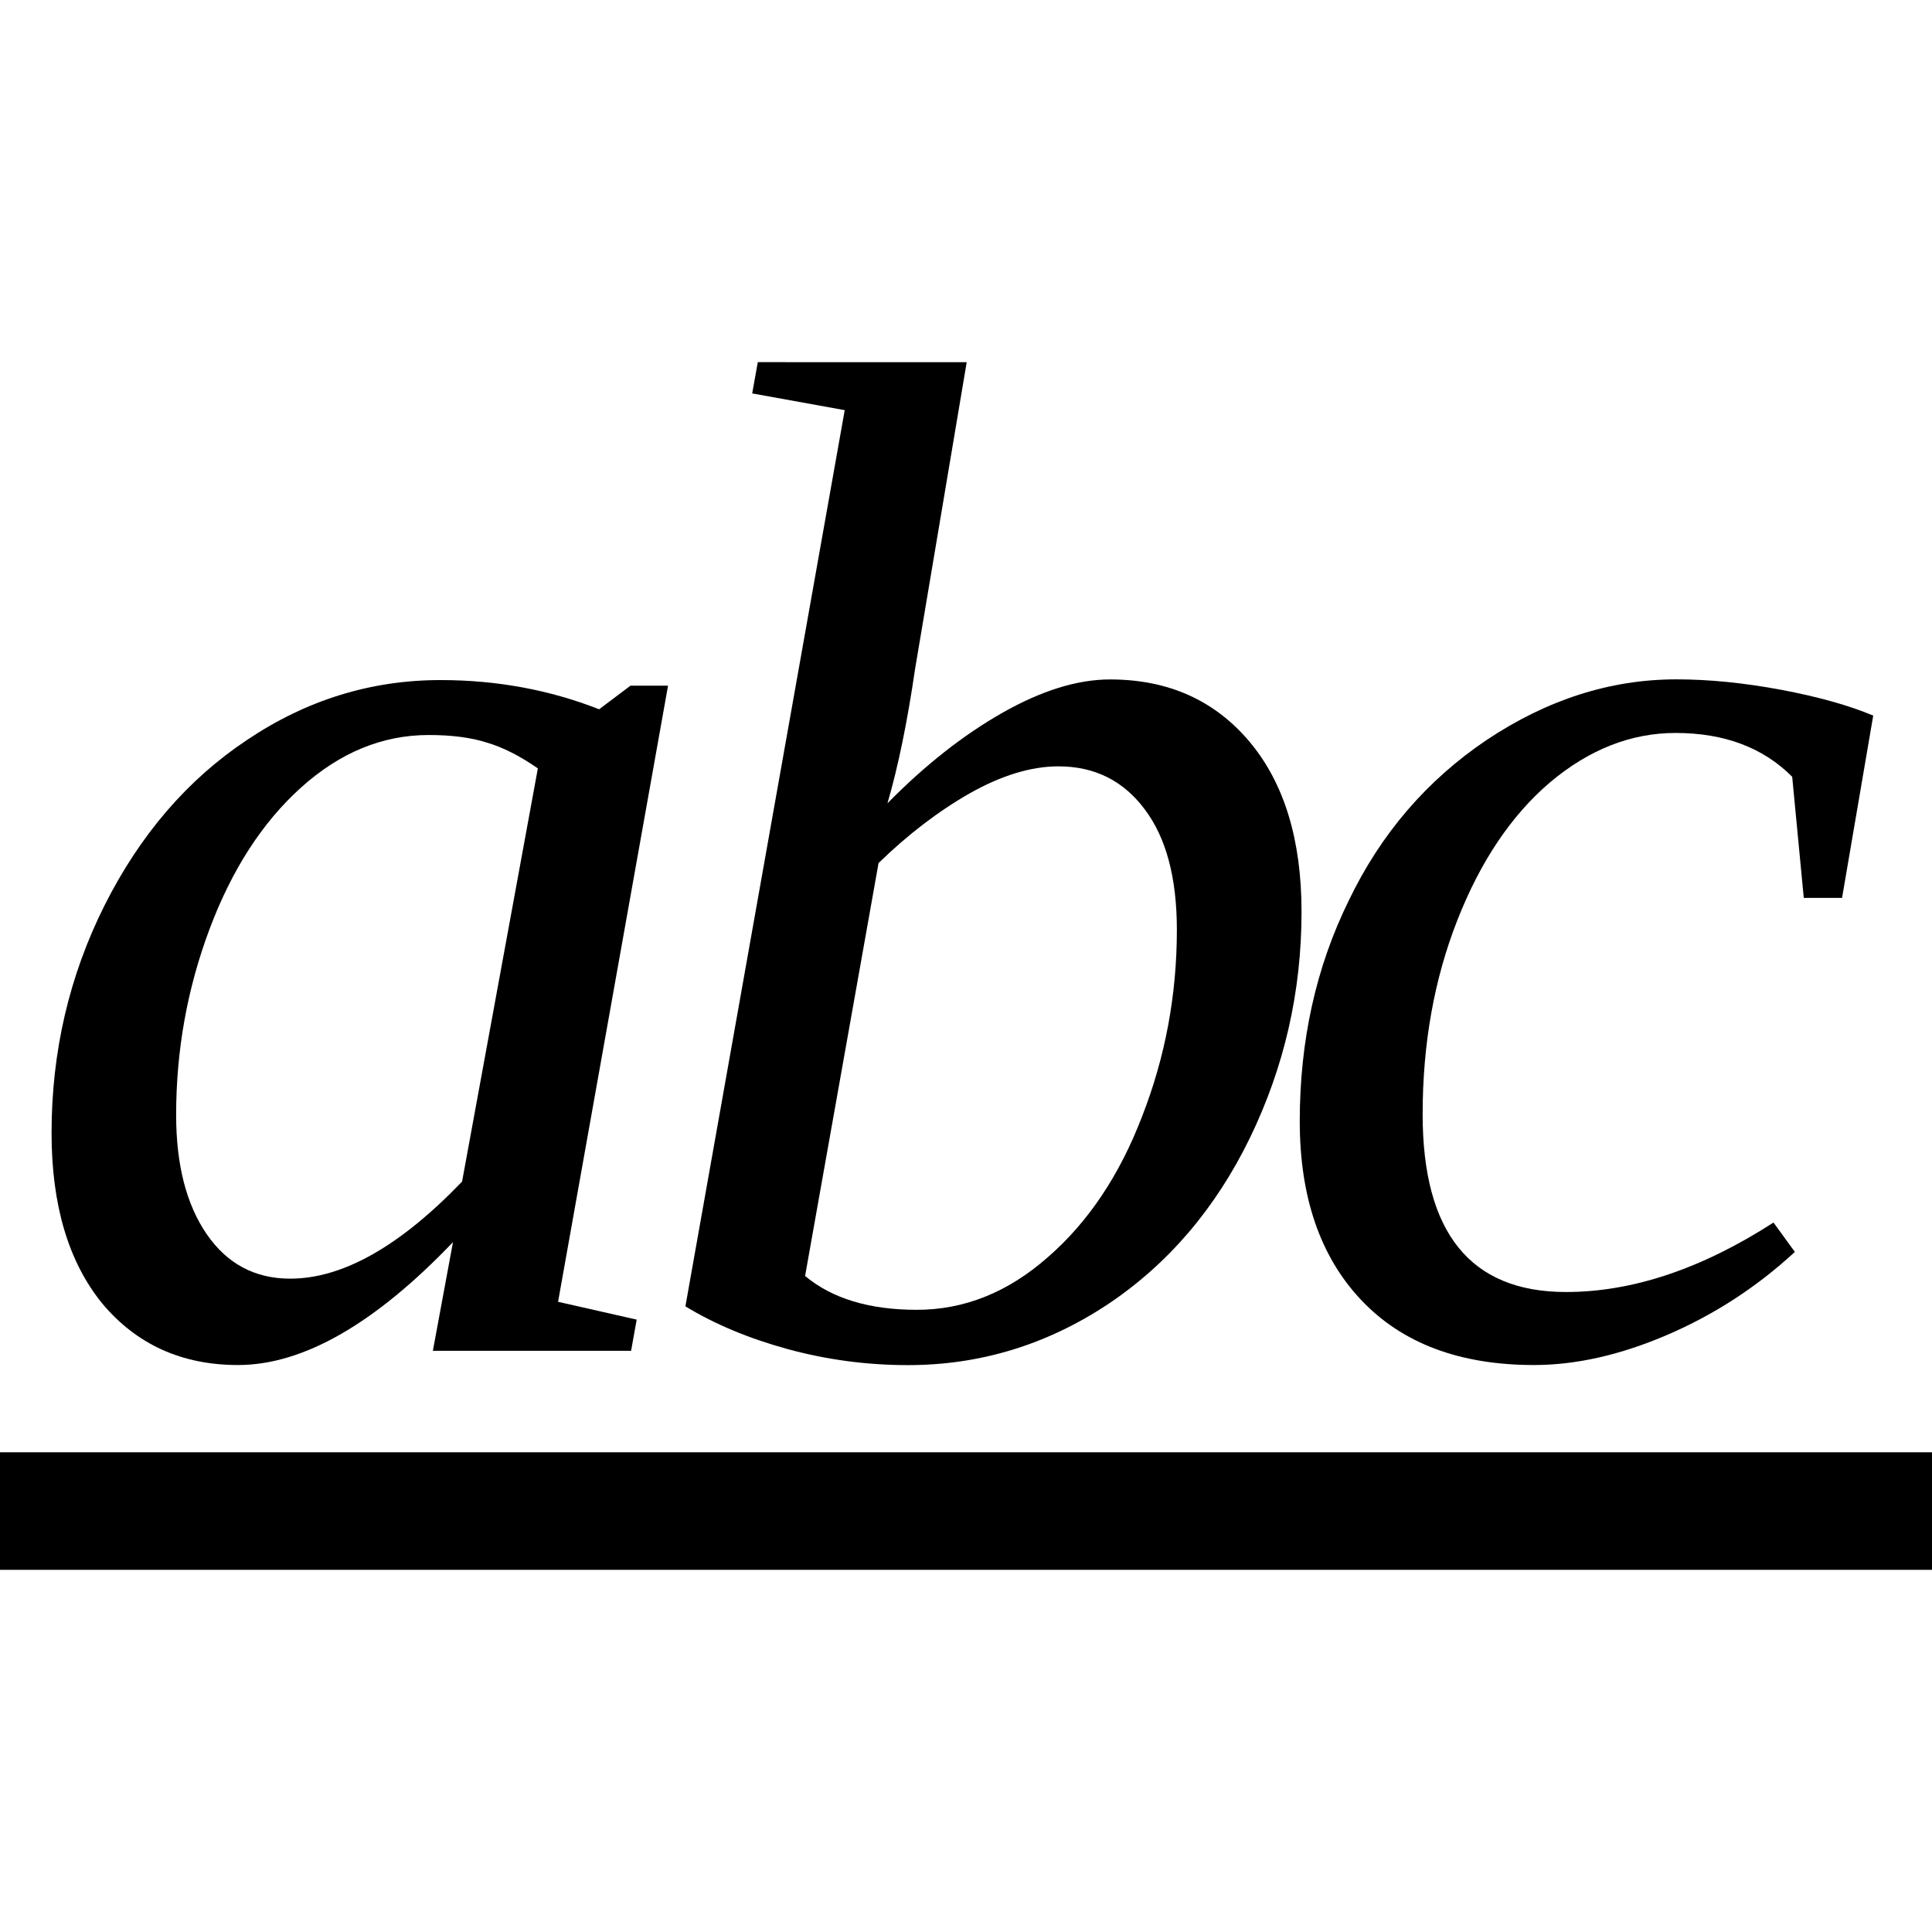
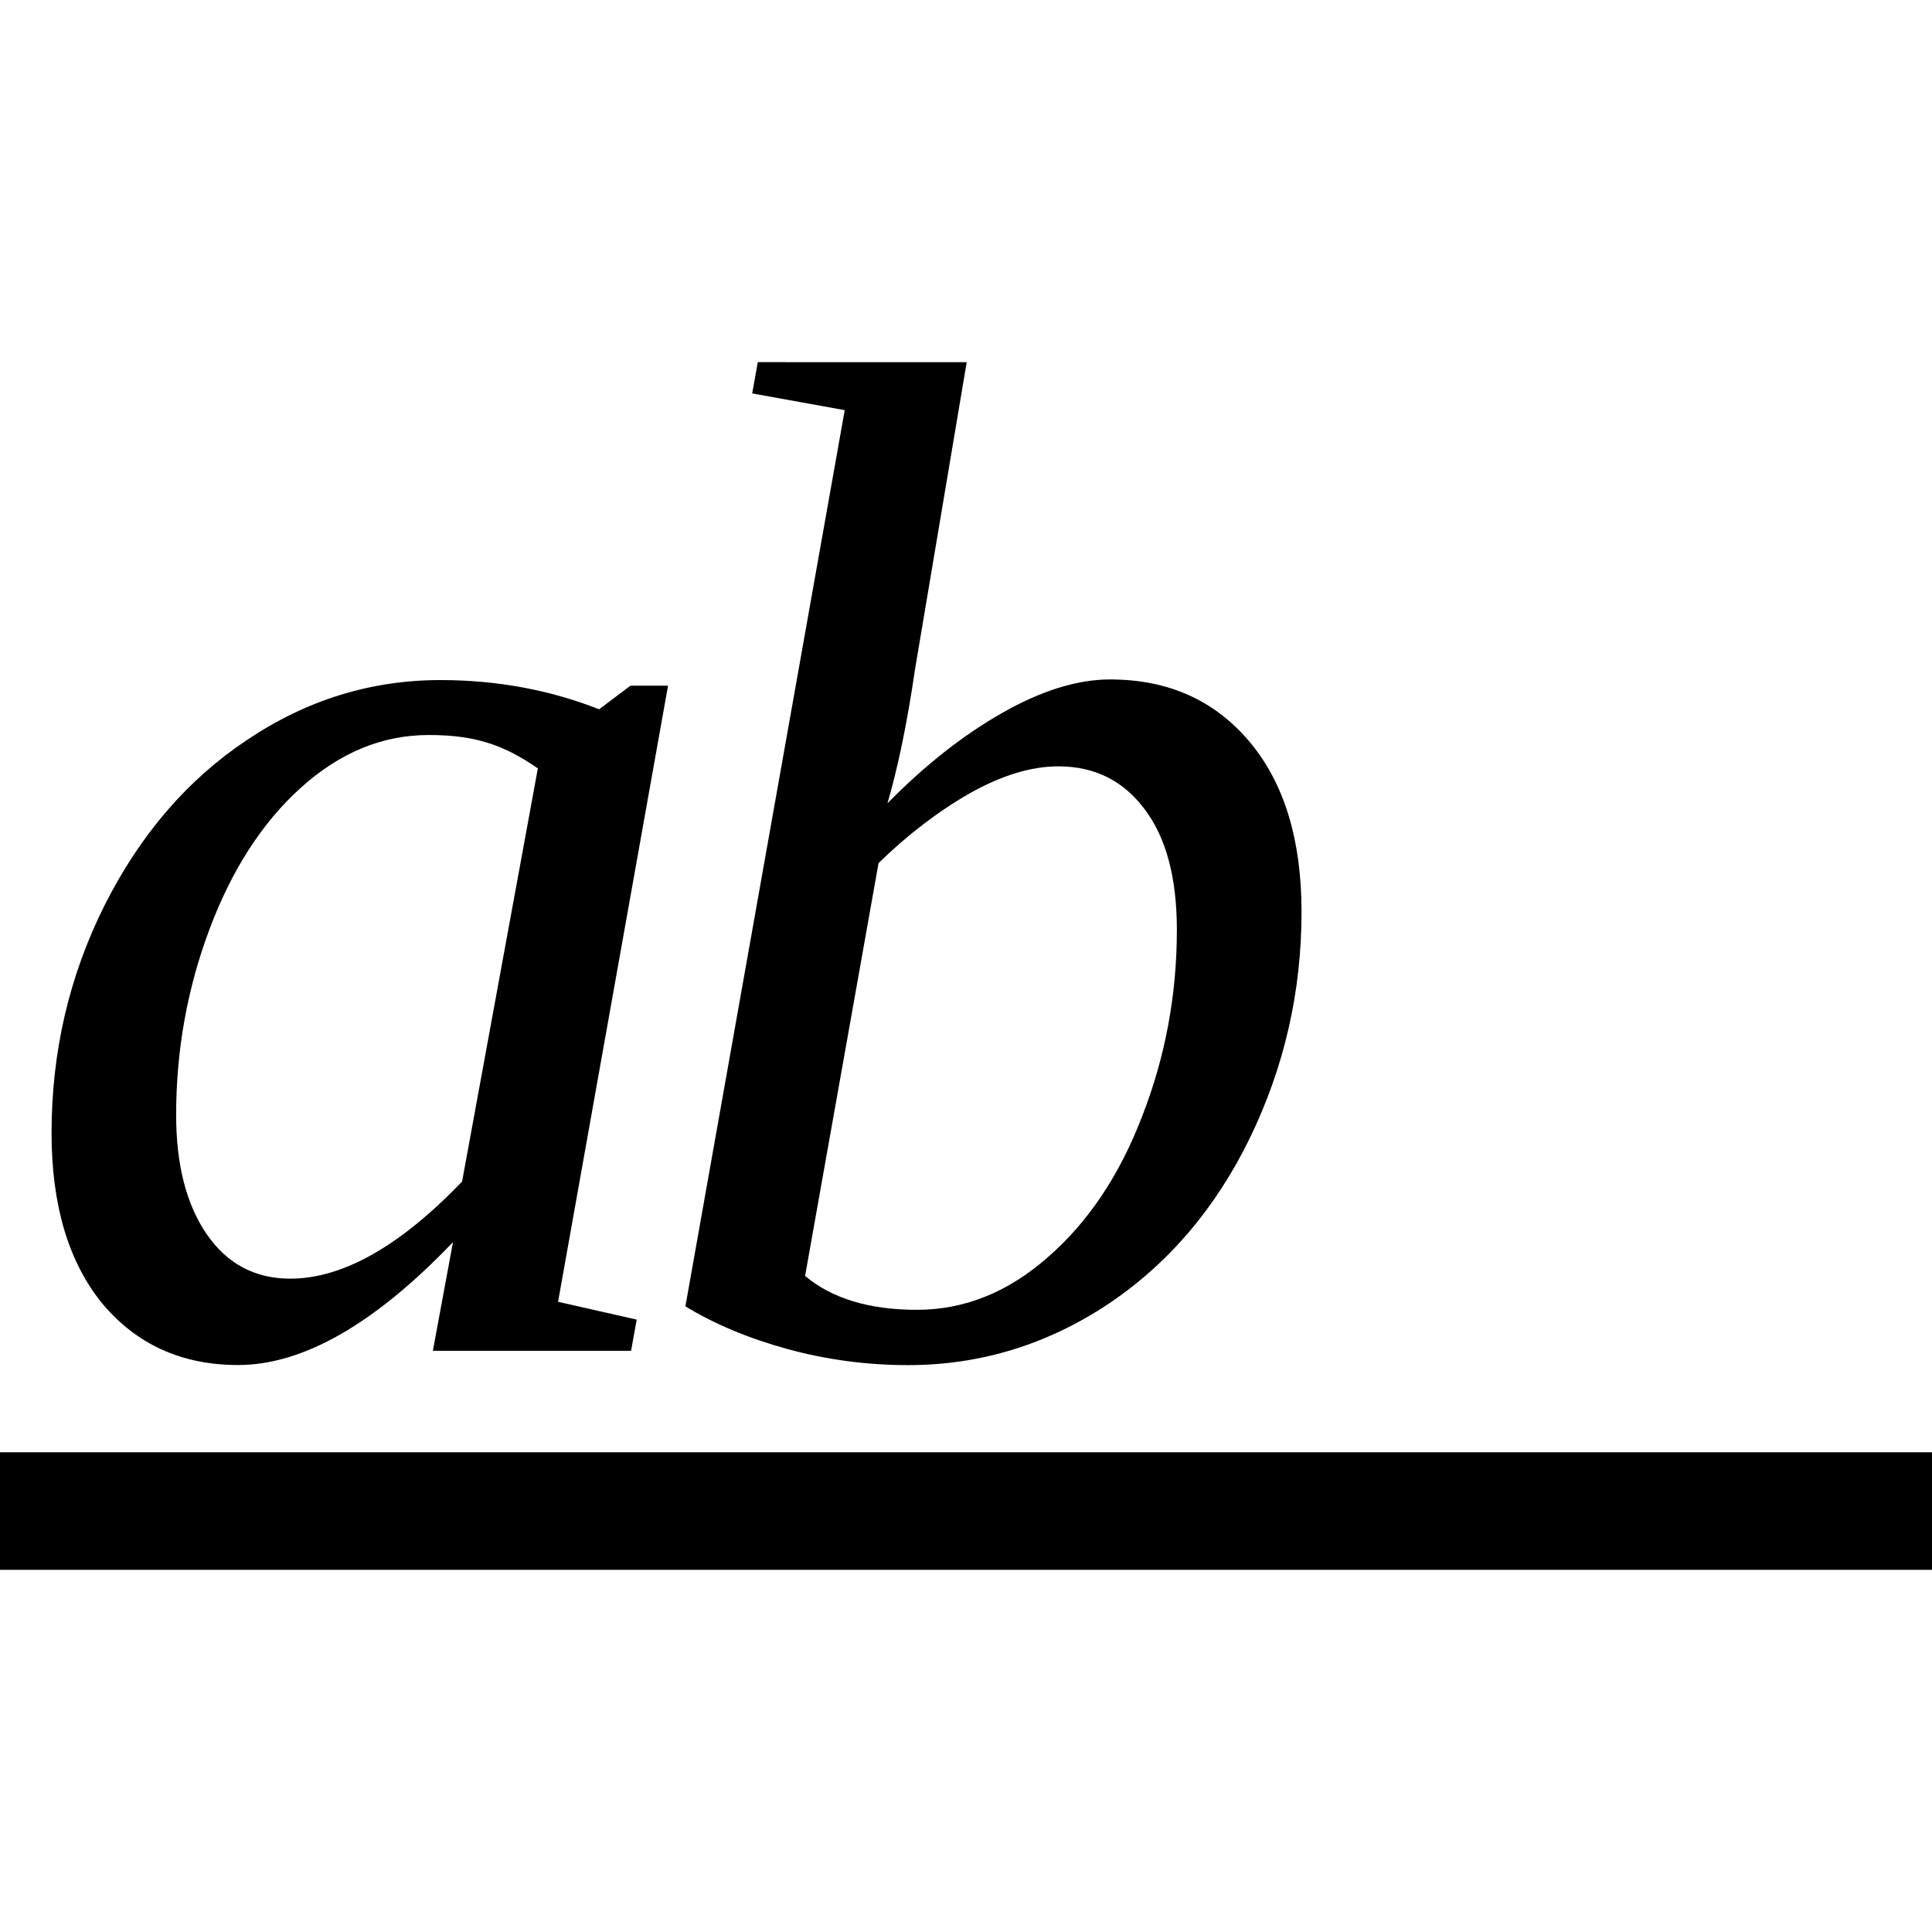
<svg xmlns="http://www.w3.org/2000/svg" xmlns:ns1="http://sodipodi.sourceforge.net/DTD/sodipodi-0.dtd" xmlns:ns2="http://www.inkscape.org/namespaces/inkscape" version="1.1" id="svg10" ns1:docname="at21714.svg" width="21.696" height="21.696" ns2:version="0.92.4 (5da689c313, 2019-01-14)">
  <defs id="defs14" />
  <ns1:namedview pagecolor="#ffffff" bordercolor="#666666" borderopacity="1" objecttolerance="10" gridtolerance="10" guidetolerance="10" ns2:pageopacity="0" ns2:pageshadow="2" ns2:window-width="819" ns2:window-height="480" id="namedview12" showgrid="false" fit-margin-top="0" fit-margin-left="0" fit-margin-right="0" fit-margin-bottom="0" ns2:zoom="2.36" ns2:cx="49.356" ns2:cy="-35.56" ns2:window-x="0" ns2:window-y="0" ns2:window-maximized="0" ns2:current-layer="svg10" />
  <path d="m 6.267,14.619 0.883,0.2 -0.063,0.35 h -2.226 l 0.226,-1.22 q -1.32,1.38 -2.414,1.38 -0.945,0 -1.524,-0.69 -0.57,-0.7 -0.57,-1.916 0,-1.367 0.594,-2.554 0.602,-1.196 1.602,-1.86 1,-0.672 2.172,-0.672 0.945,0 1.781,0.328 l 0.352,-0.265 h 0.422 z m -0.227,-5.99 q -0.304,-0.211 -0.57,-0.289 -0.266,-0.086 -0.656,-0.086 -0.781,0 -1.438,0.594 -0.648,0.586 -1.023,1.586 -0.375,1 -0.375,2.086 0,0.839 0.343,1.339 0.344,0.5 0.938,0.5 0.883,0 1.93,-1.09 z" id="path2" ns2:connector-curvature="0" />
  <path d="m 9.486,4.606 -1.039,-0.188 0.063,-0.351 H 10.856 l -0.58,3.446 q -0.13,0.891 -0.31,1.508 0.63,-0.641 1.29,-1.016 0.66,-0.375 1.21,-0.375 0.98,0 1.57,0.704 0.58,0.695 0.58,1.906 0,1.344 -0.58,2.539 -0.58,1.191 -1.6,1.871 -1.03,0.68 -2.24,0.68 -0.69,0 -1.351,-0.18 -0.656,-0.18 -1.148,-0.48 z m -0.445,9.723 q 0.455,0.38 1.255,0.38 0.8,0 1.47,-0.59 0.68,-0.59 1.06,-1.583 0.39,-1 0.39,-2.094 0,-0.875 -0.36,-1.352 -0.36,-0.484 -0.97,-0.484 -0.46,0 -1,0.305 -0.53,0.304 -1.02,0.781 z" id="path4" ns2:connector-curvature="0" />
-   <path d="m 20.156,14.059 q -0.64,0.59 -1.43,0.93 -0.79,0.34 -1.5,0.34 -1.25,0 -1.94,-0.73 -0.69,-0.73 -0.69,-2.008 0,-1.36 0.55,-2.477 0.54,-1.125 1.55,-1.805 1.02,-0.68 2.13,-0.68 0.55,0 1.18,0.118 0.62,0.117 1.03,0.289 l -0.35,2.047 h -0.43 l -0.13,-1.36 q -0.49,-0.492 -1.31,-0.492 -0.75,0 -1.41,0.555 -0.65,0.554 -1.04,1.547 -0.39,0.992 -0.39,2.18 0,1.996 1.61,1.996 1.12,0 2.33,-0.78 z" id="path6" ns2:connector-curvature="0" />
  <path d="m -4.2724609e-7,17.629 v -1.32 H 21.696 v 1.32 z" id="path8" ns2:connector-curvature="0" />
</svg>